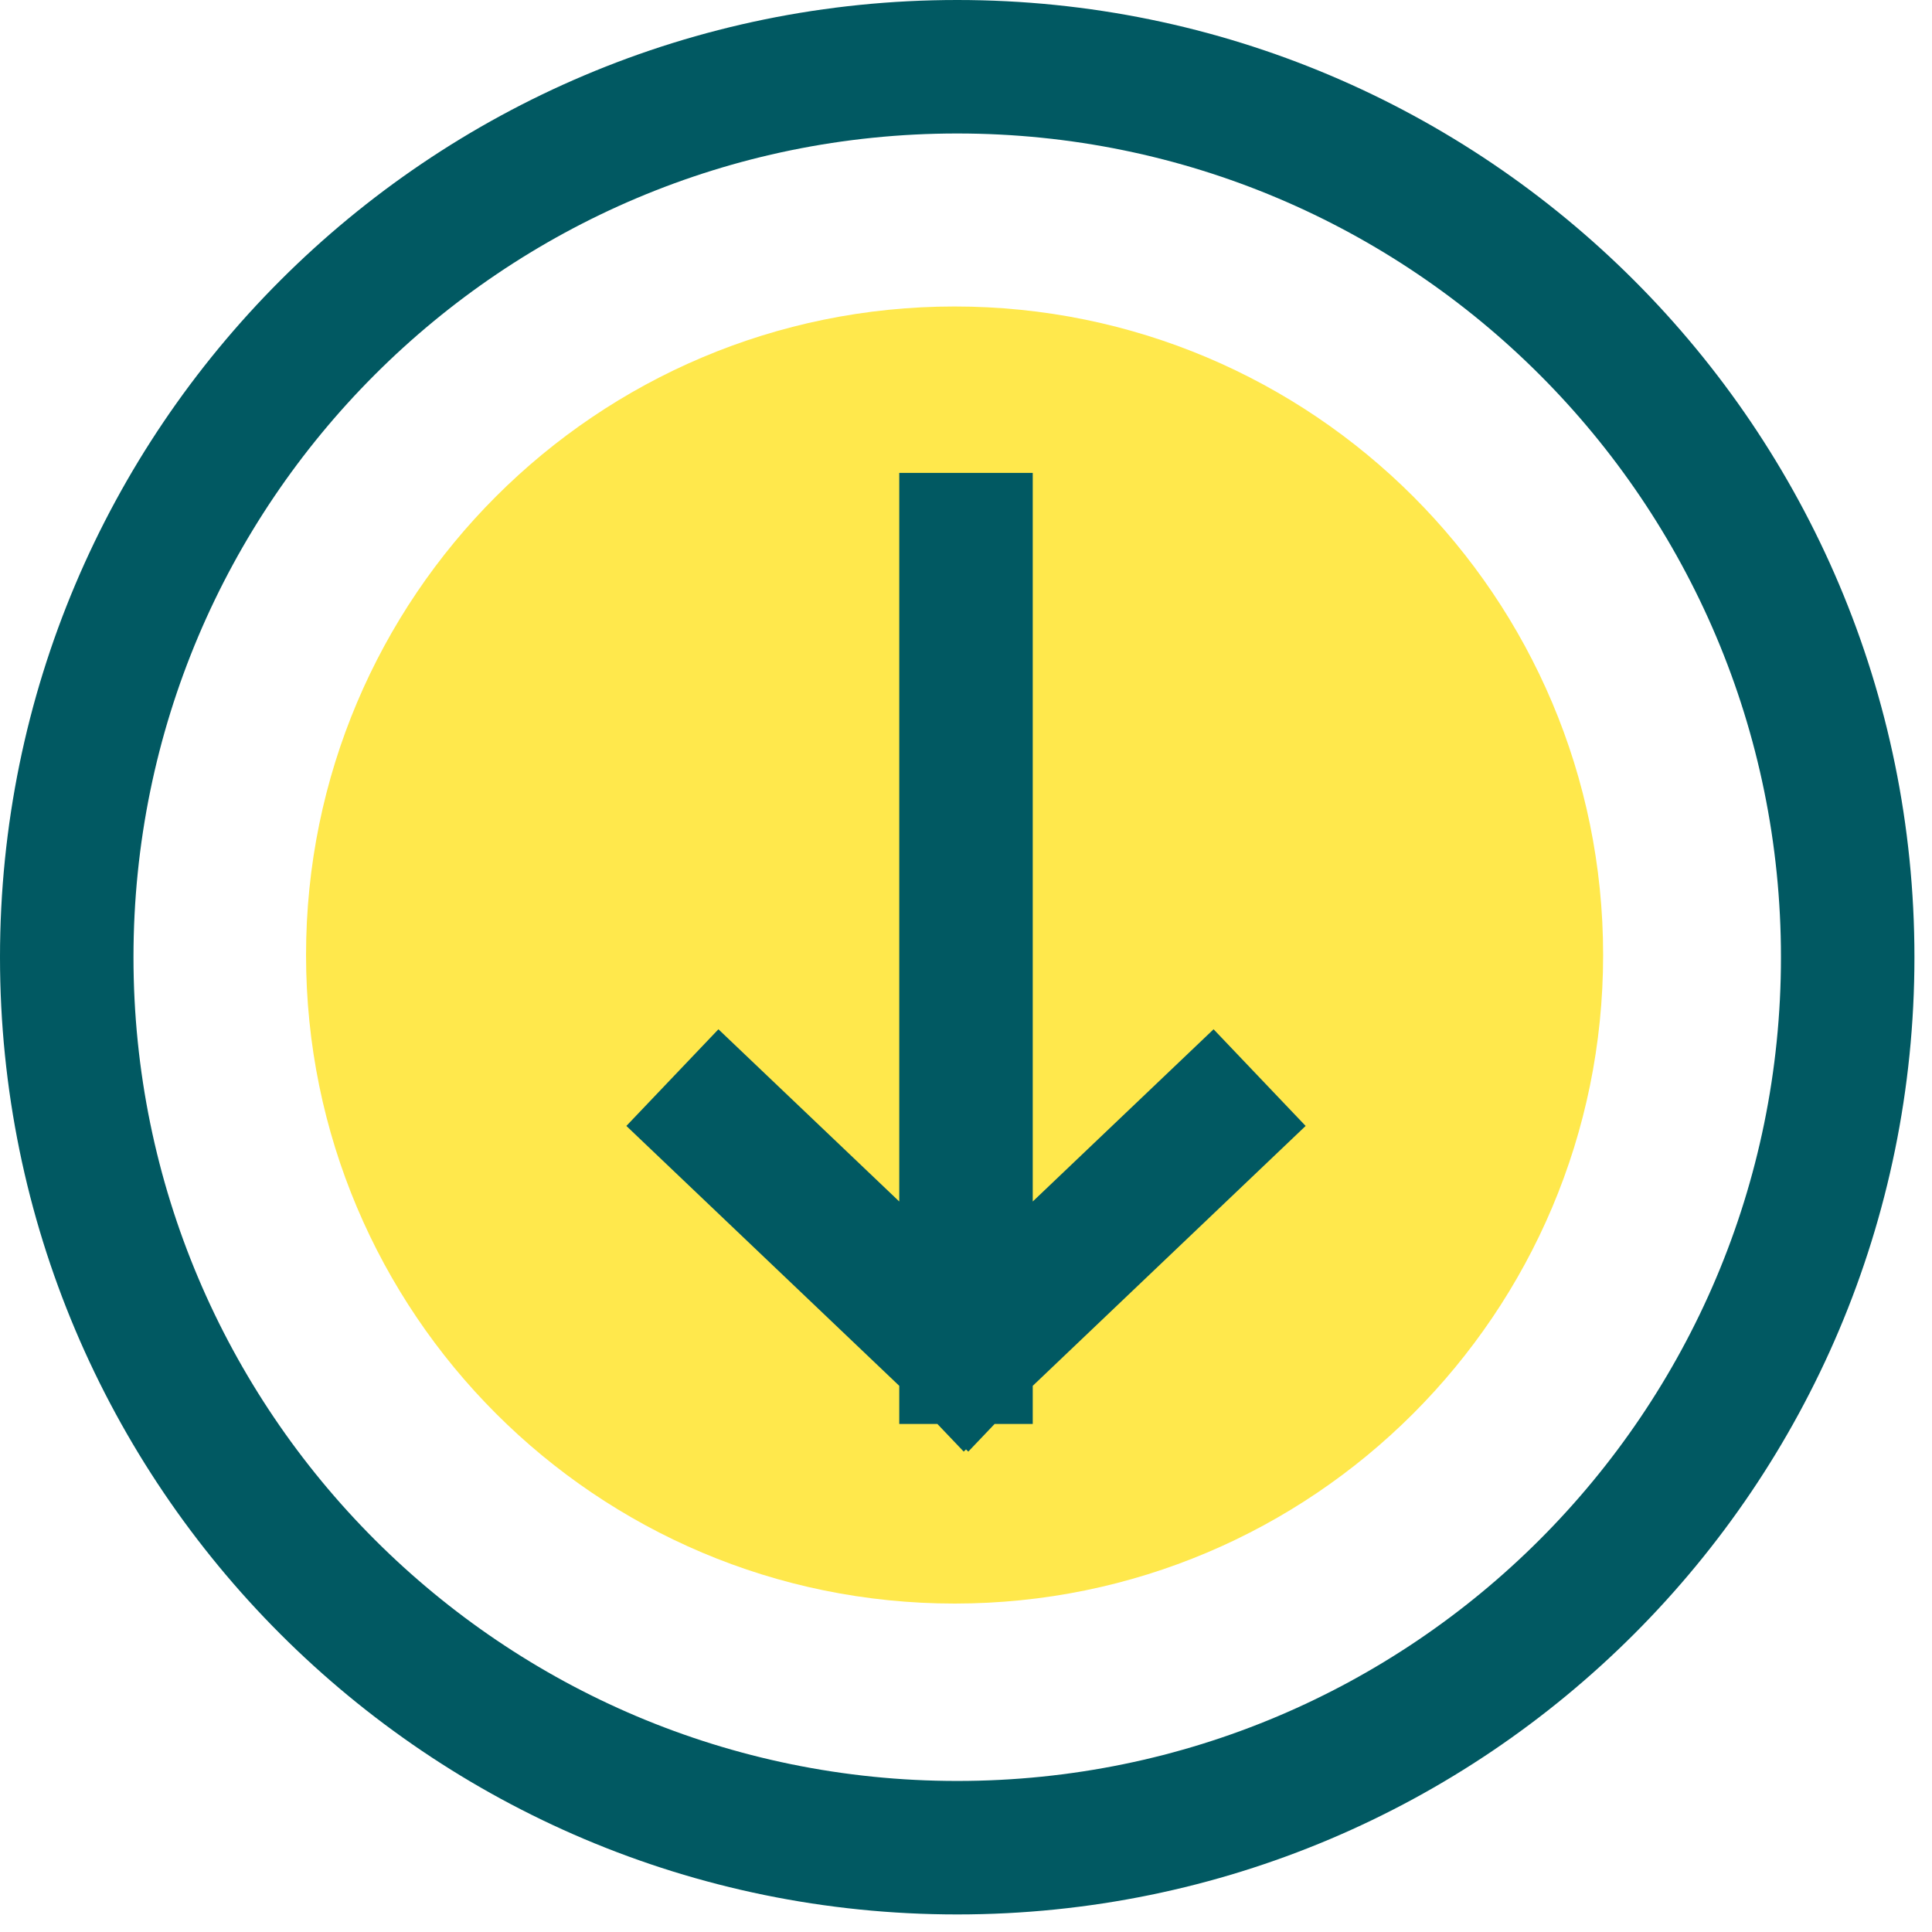
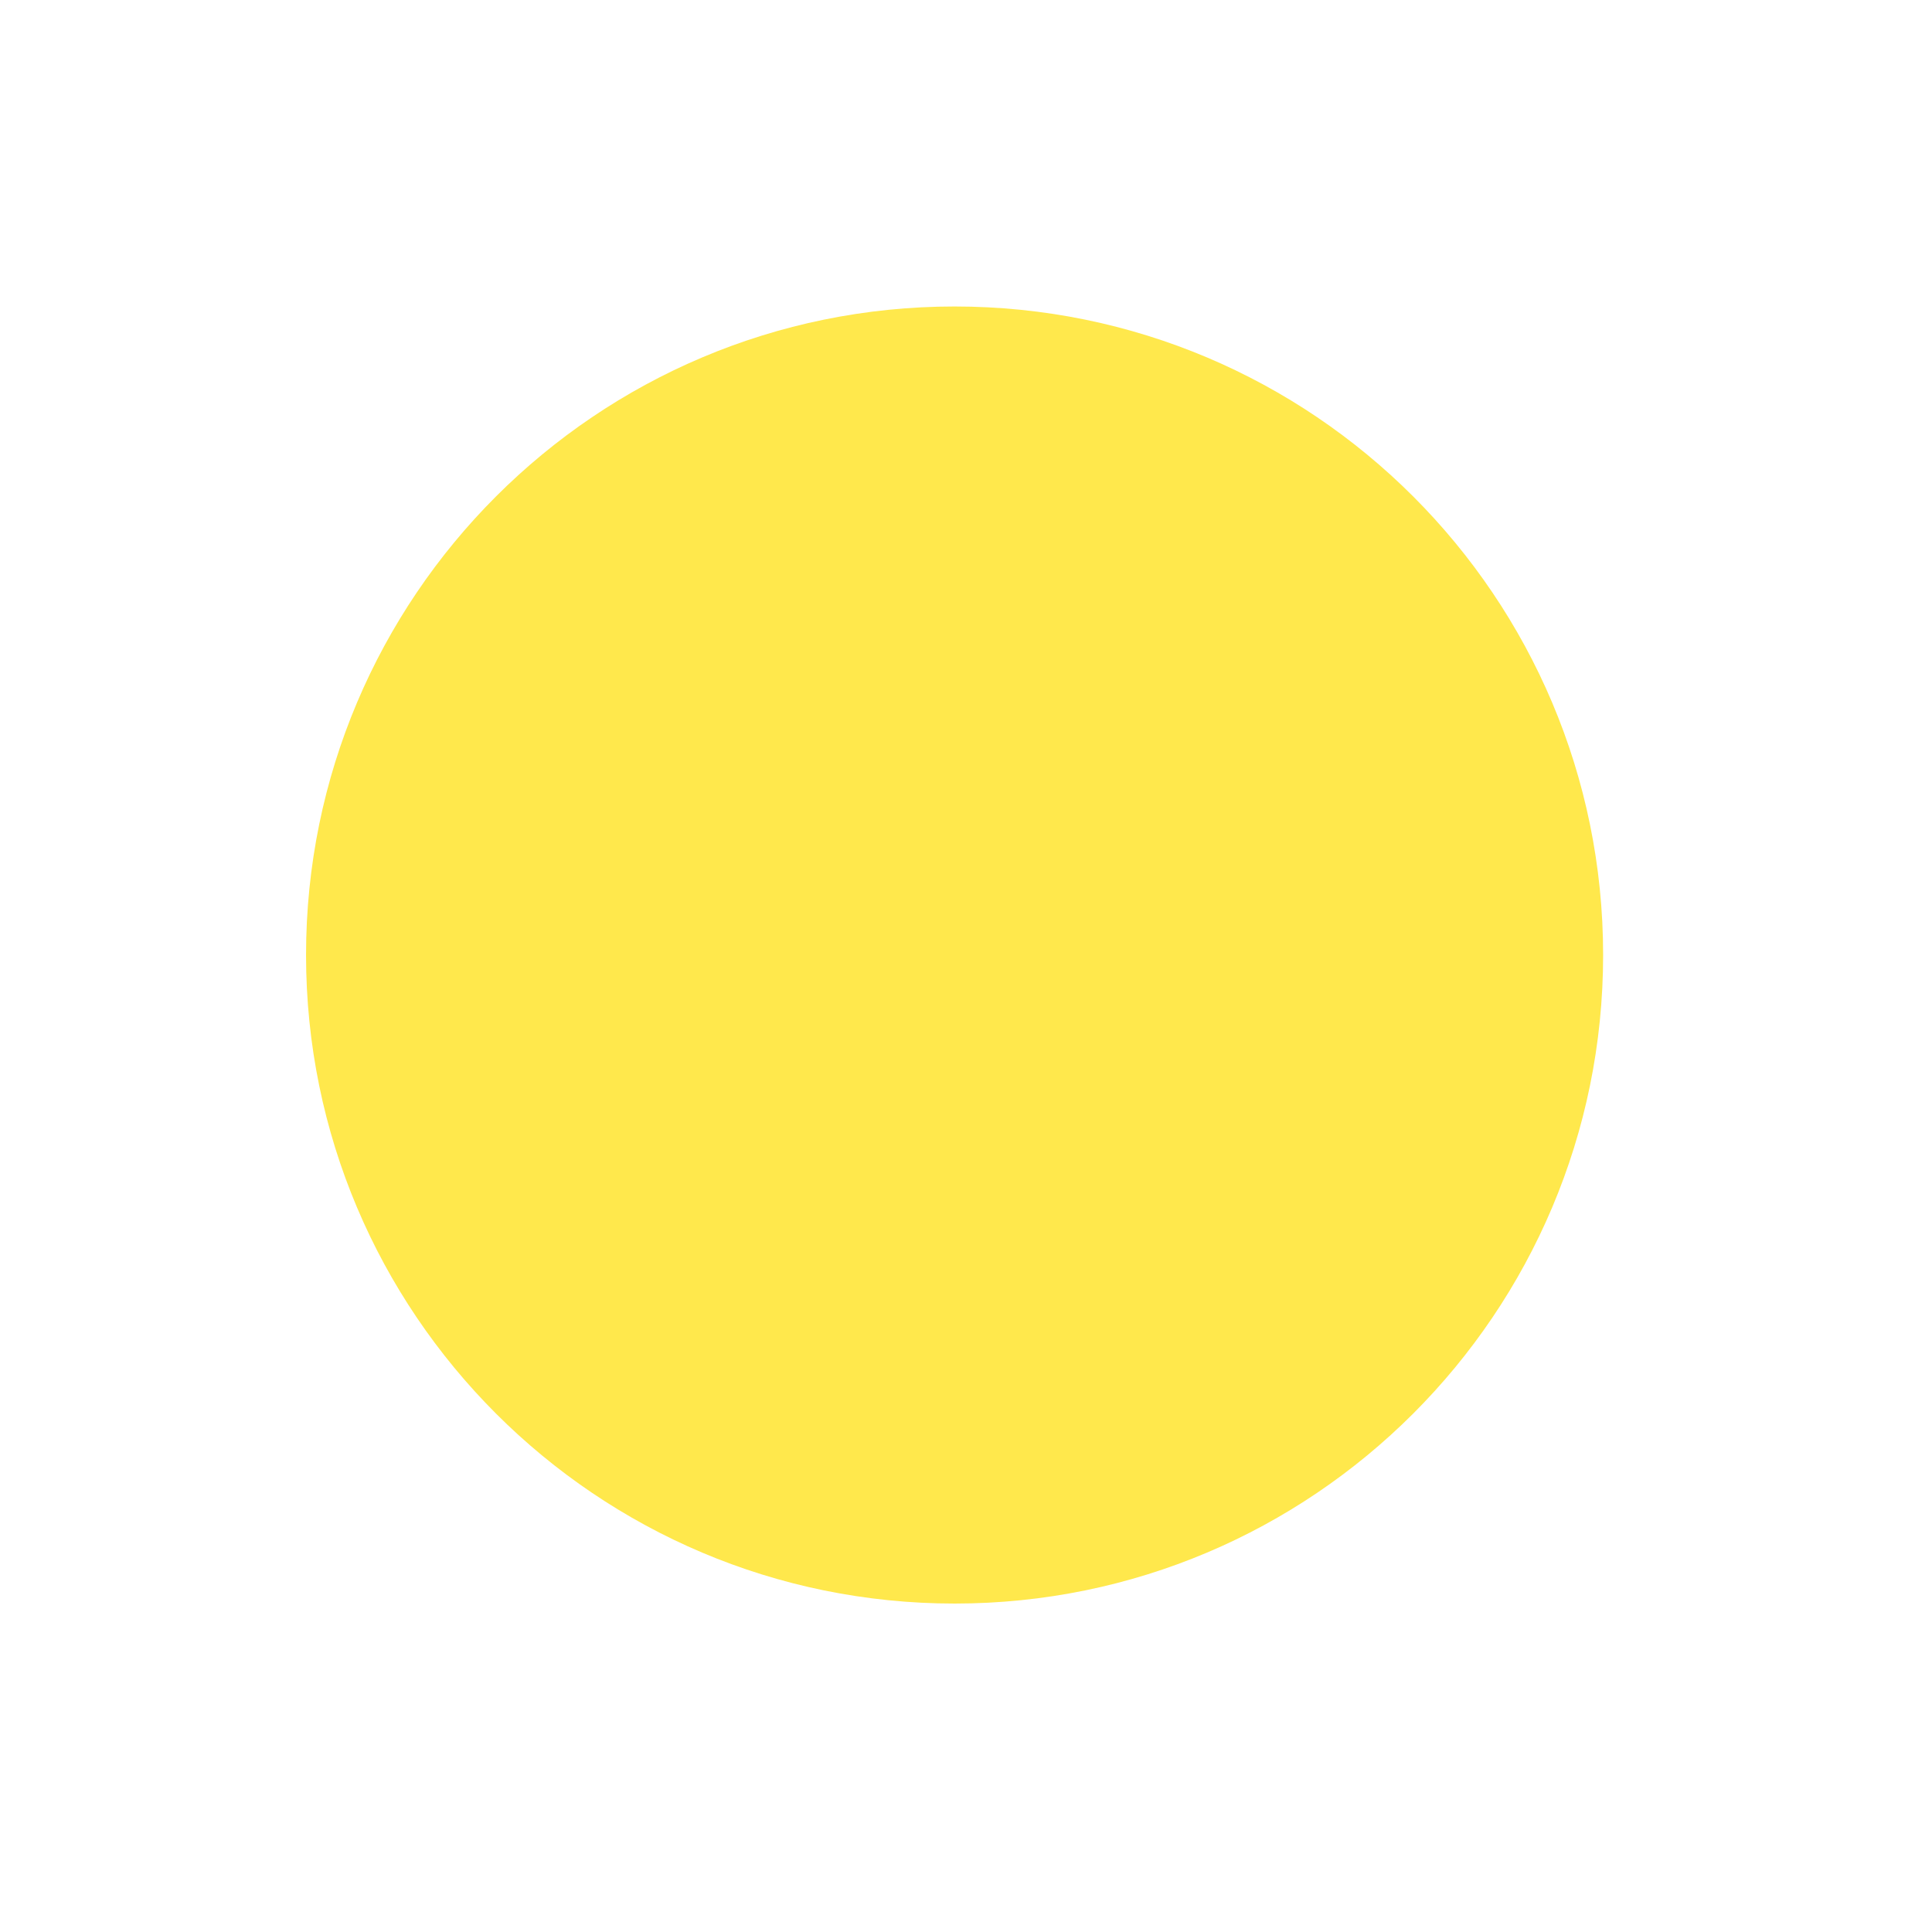
<svg xmlns="http://www.w3.org/2000/svg" width="44" height="44" viewBox="0 0 44 44" fill="none">
  <g clip-path="url(#clip0_1118_1682)">
-     <path d="M42.08 21.8C42.08 10.6 33 1.52 21.8 1.52C10.6 1.52 1.52 10.6 1.52 21.8C1.52 33 10.6 42.08 21.8 42.08C33 42.08 42.08 33 42.08 21.8Z" stroke="#015962" stroke-width="3.04" stroke-miterlimit="10" stroke-linecap="square" />
    <path d="M36.51 21.75C36.51 13.593 29.898 6.98 21.74 6.98C13.583 6.98 6.97 13.593 6.97 21.75C6.97 29.907 13.583 36.52 21.74 36.52C29.898 36.52 36.51 29.907 36.51 21.75Z" fill="#FFE84C" />
-     <path d="M22 12.29L22 30.91M22 30.91L16.414 25.59M22 30.91L27.586 25.59" stroke="#015962" stroke-width="3.04" stroke-linecap="square" />
  </g>
  <defs>
    <clipPath id="clip0_1118_1682">
      <rect width="43.6" height="43.6" fill="white" transform="translate(0 43.6) rotate(-90)" />
    </clipPath>
  </defs>
</svg>